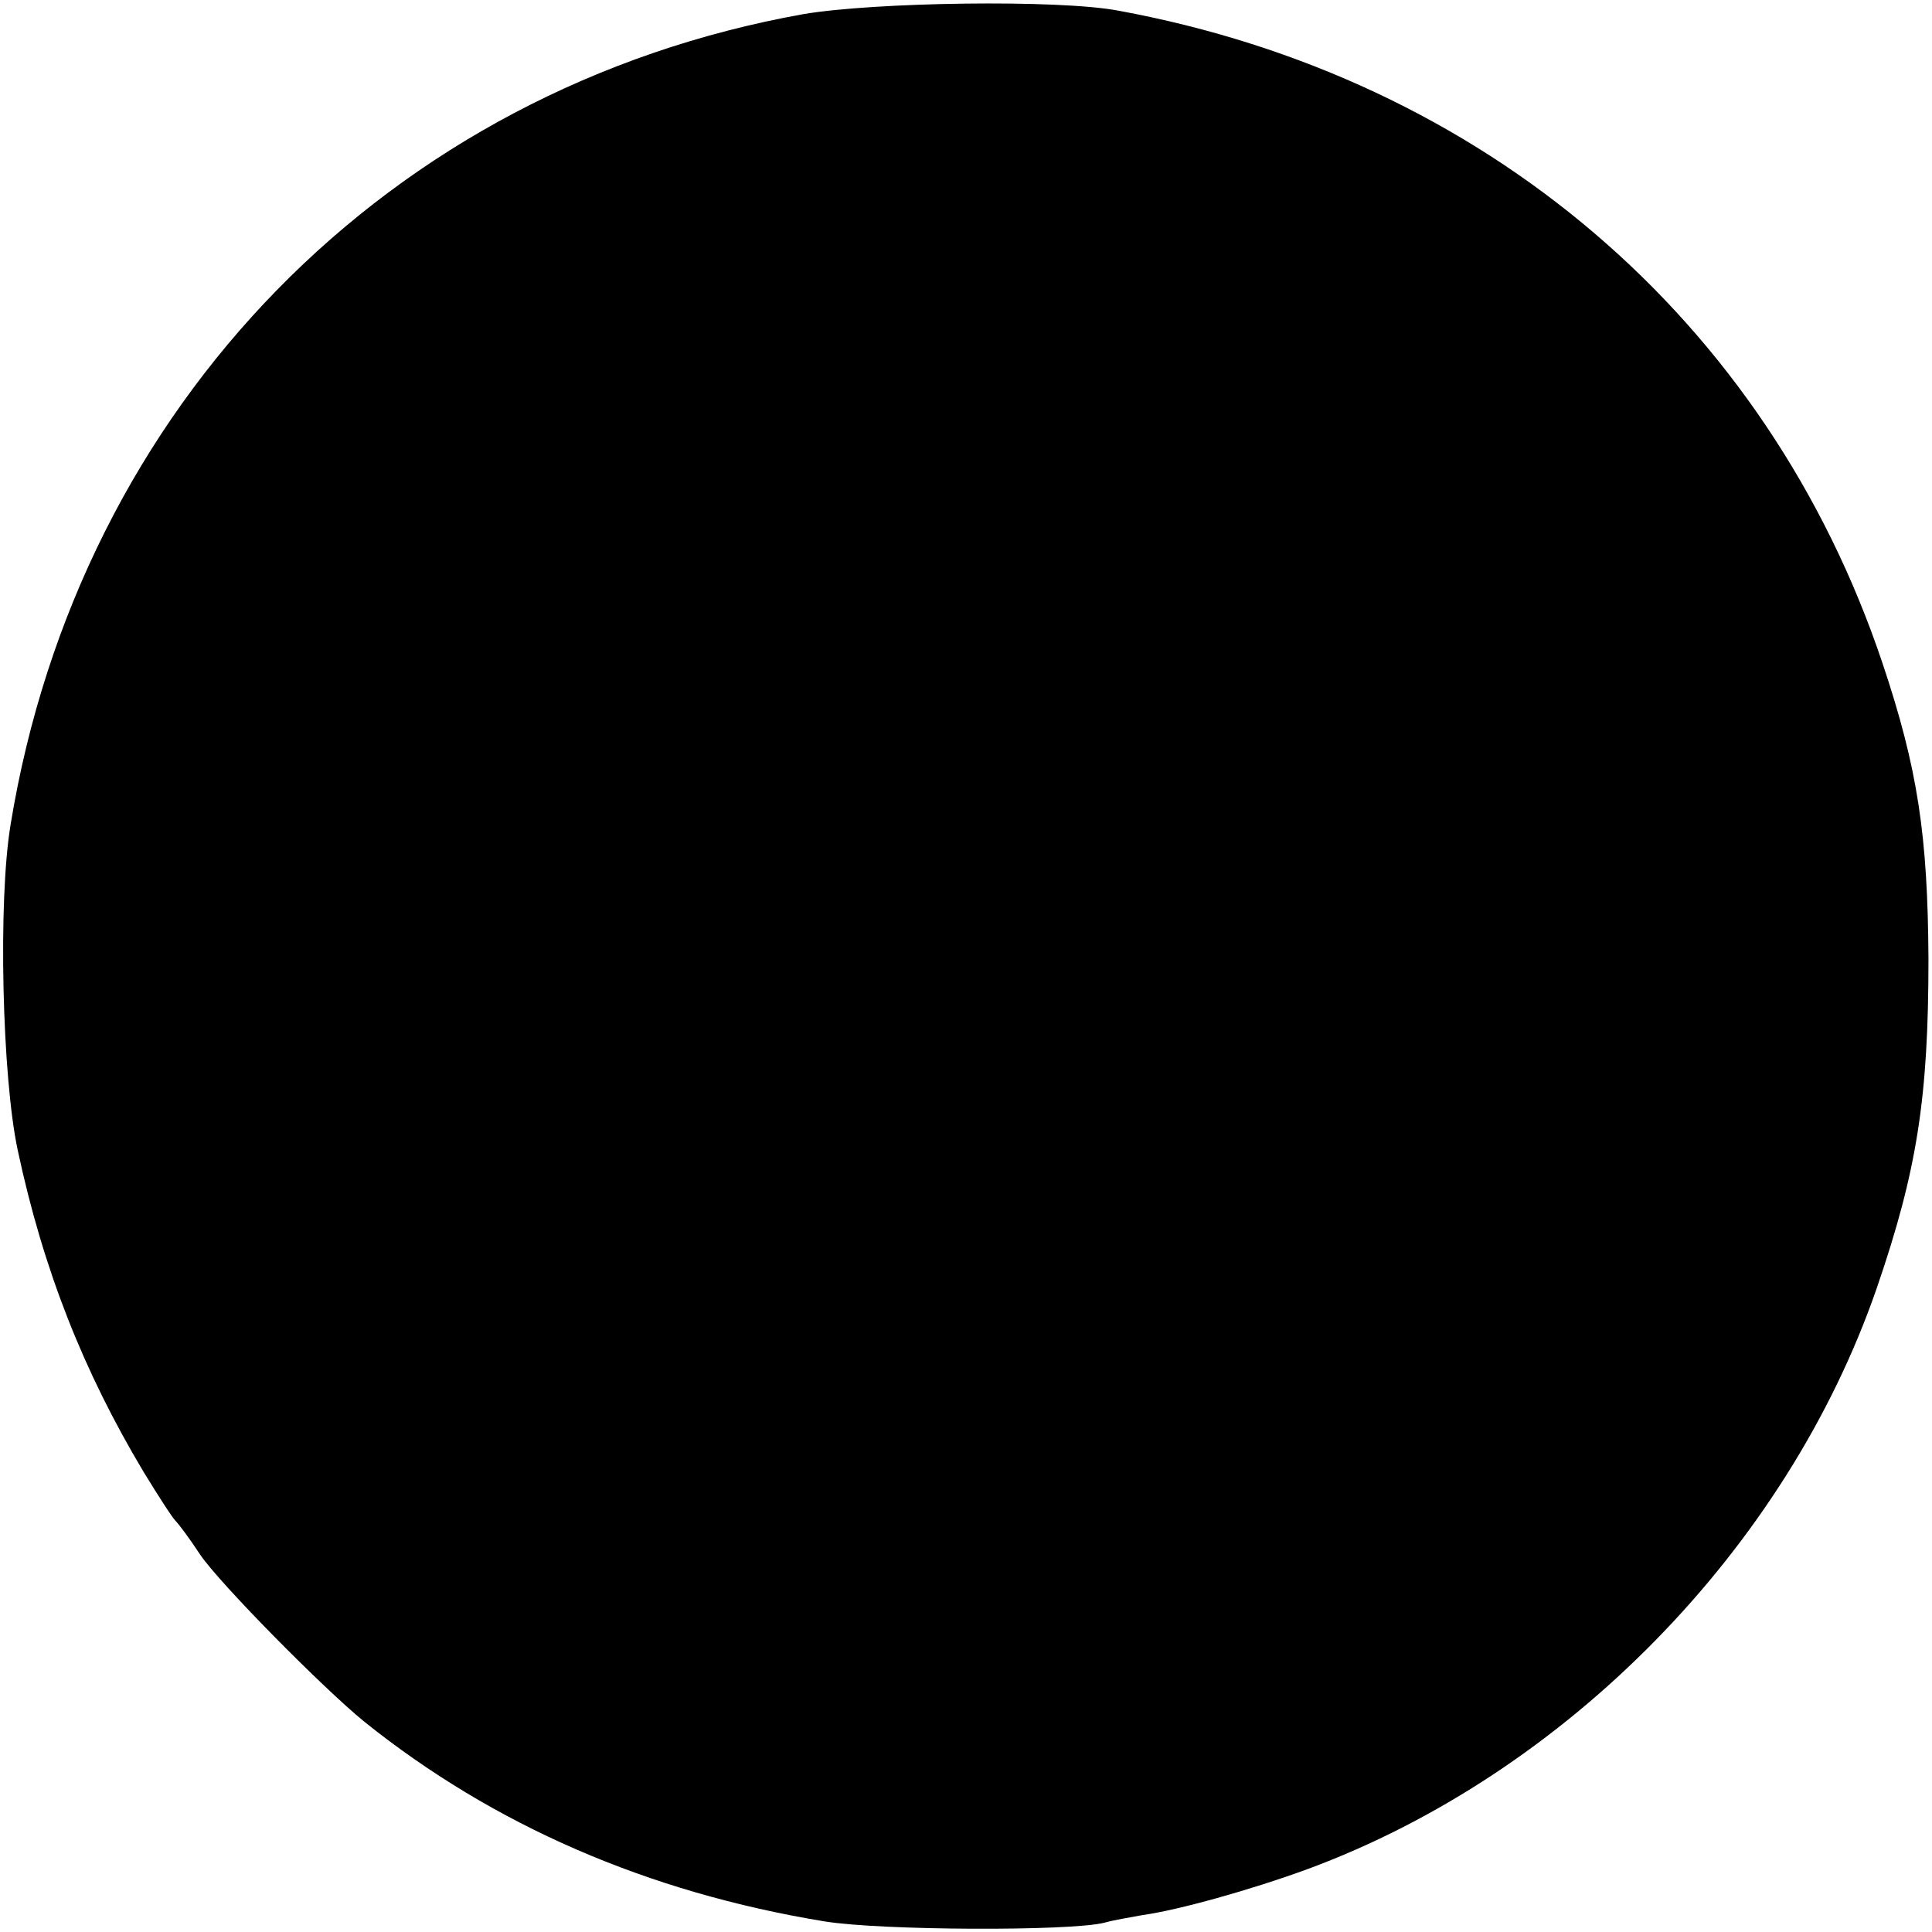
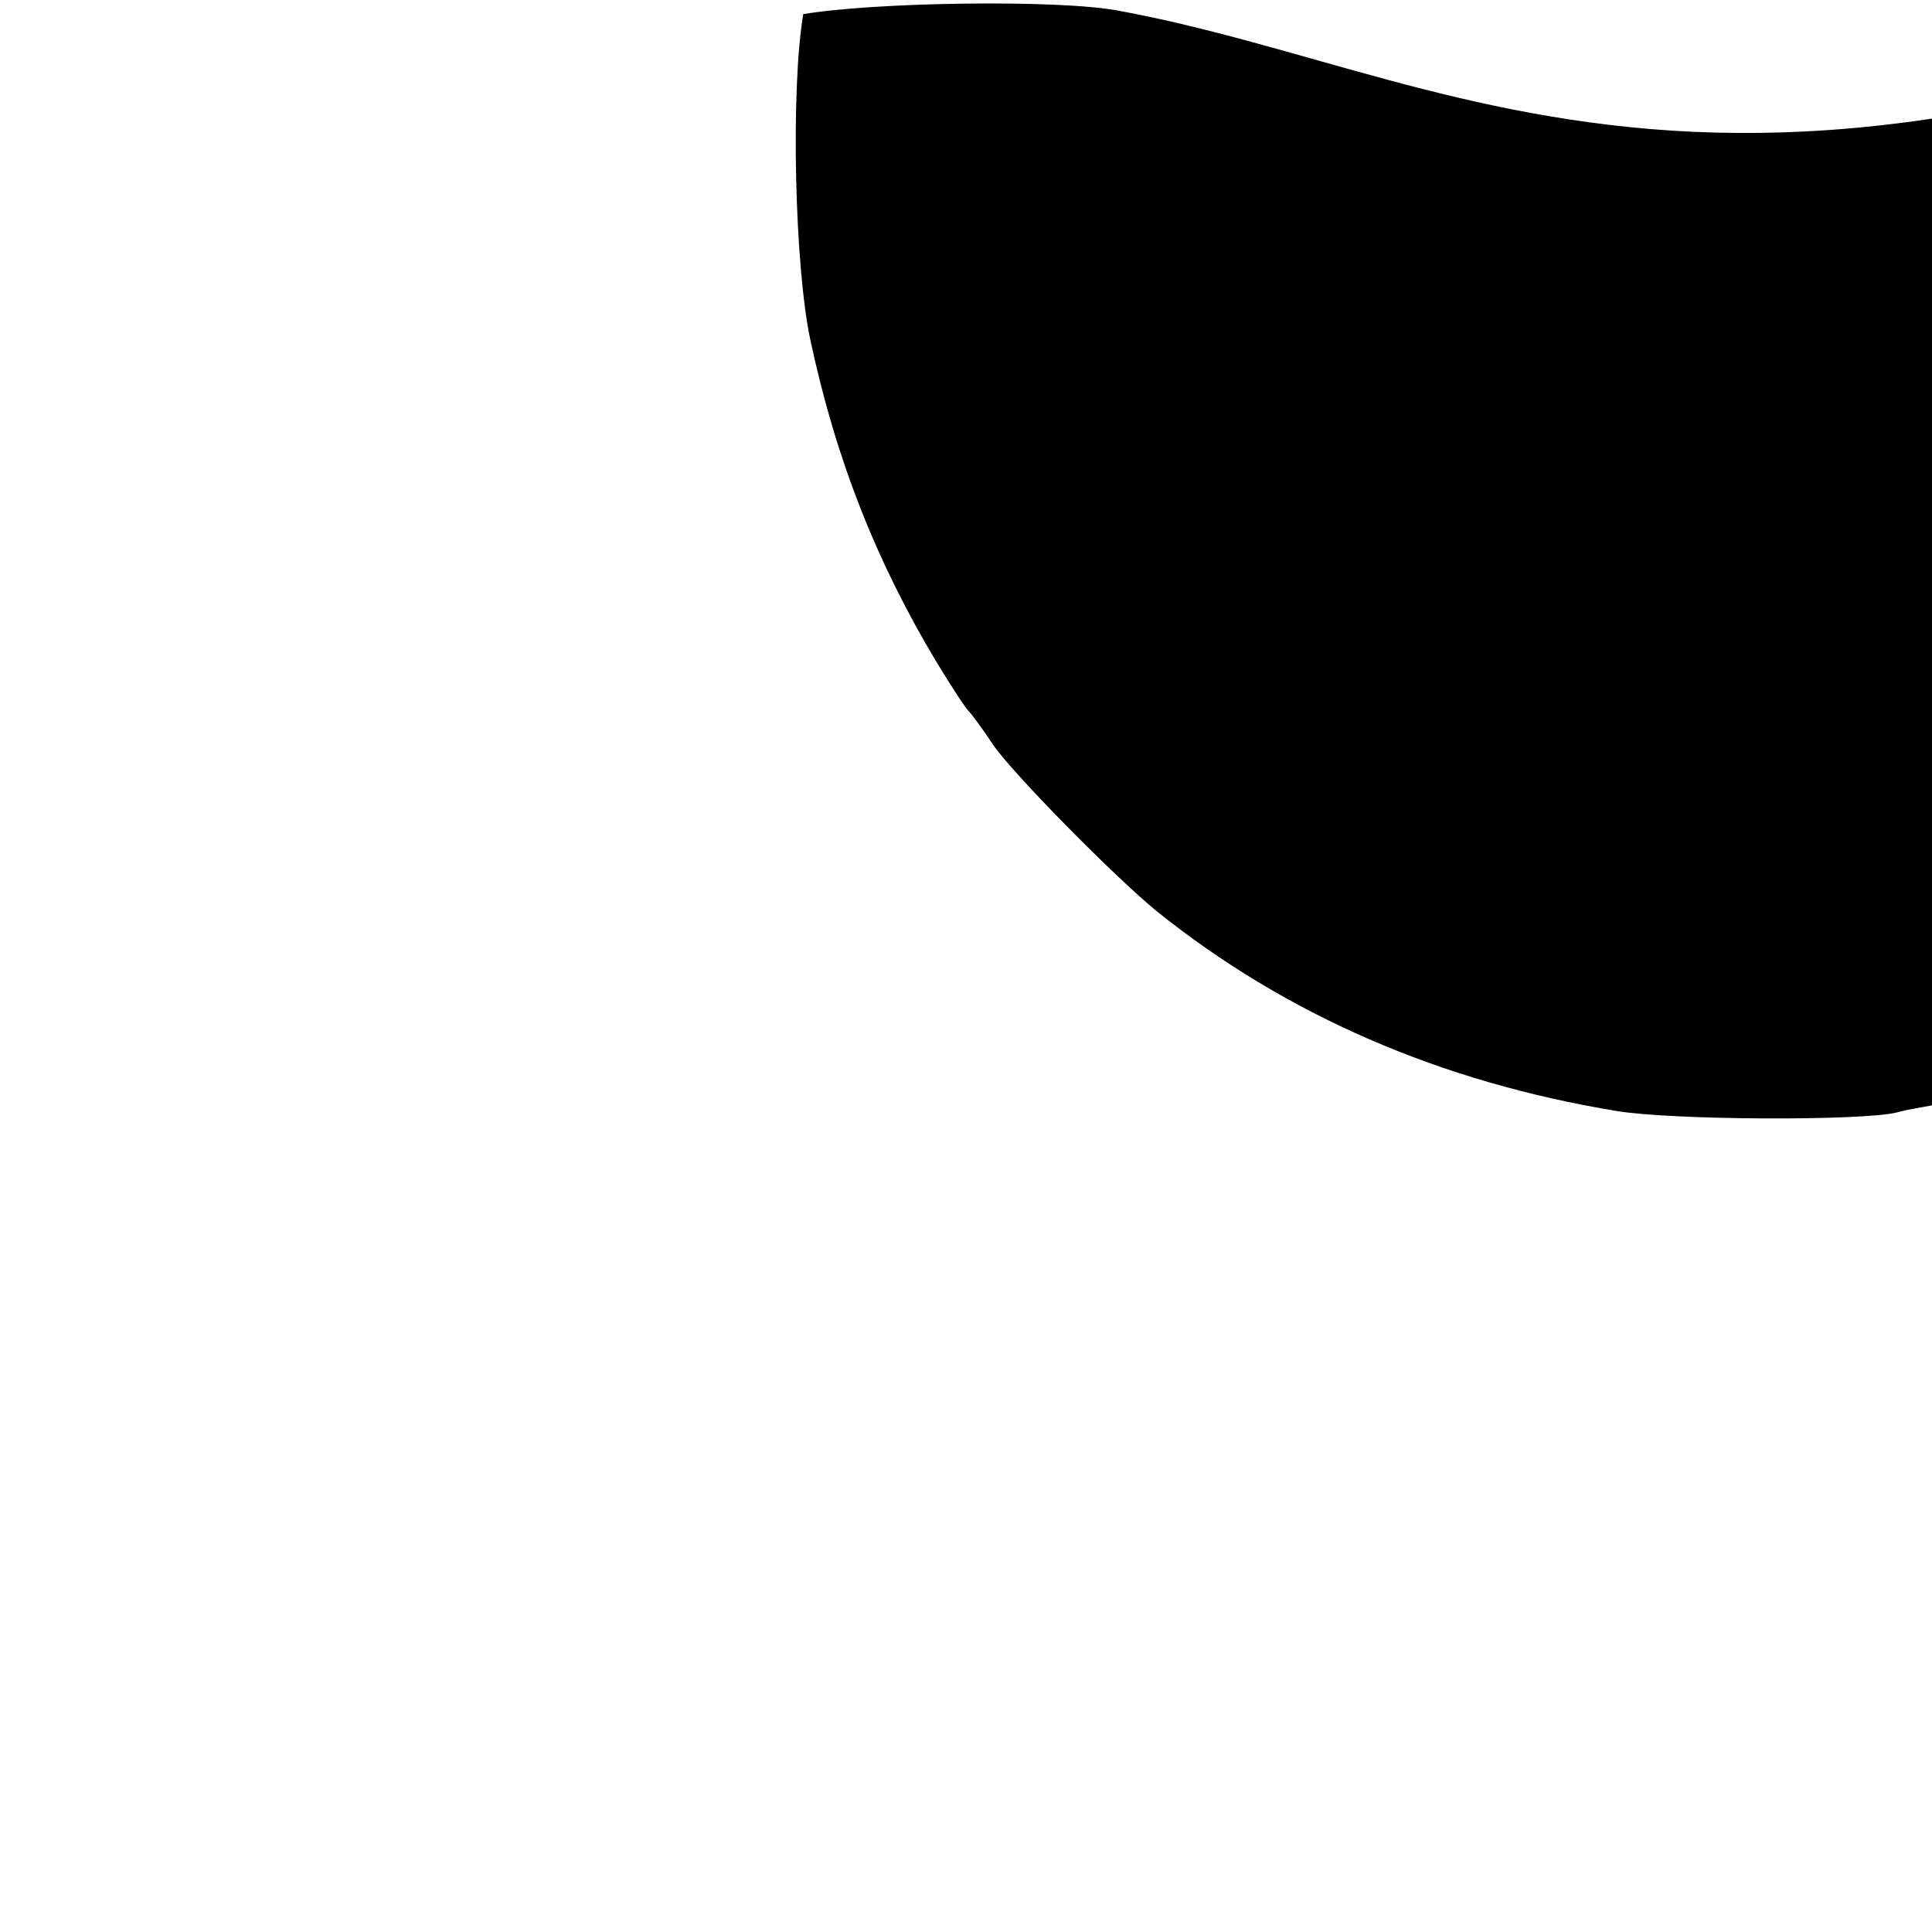
<svg xmlns="http://www.w3.org/2000/svg" version="1.0" width="364" height="364" viewBox="0 0 273 273">
-   <path d="M113.5 2C54.9 12.5 11.2 57.2 1.5 116.5c-1.8 10.8-1.2 35.7 1 46 3.6 16.9 9.3 31.3 17.8 45.5 2.2 3.6 4.2 6.7 4.6 7 .3.3 1.9 2.4 3.4 4.7 2.8 4.1 17.3 18.8 23.2 23.6 18.2 14.6 40 24.1 65 28.2 8 1.3 34.6 1.4 39.5.2 1.4-.4 3.9-.8 5.5-1.1 5-.7 15.1-3.5 23.3-6.5 36.5-13.5 67.7-45.3 80.4-82.1 5.7-16.6 7.3-26.9 7.3-46.5-.1-17.4-1.5-26.9-6.5-41.8C249.7 45.1 209.7 11 158 1.5c-8.5-1.6-34.5-1.2-44.5.5z" />
+   <path d="M113.5 2c-1.8 10.8-1.2 35.7 1 46 3.6 16.9 9.3 31.3 17.8 45.5 2.2 3.6 4.2 6.7 4.6 7 .3.3 1.9 2.4 3.4 4.7 2.8 4.1 17.3 18.8 23.2 23.6 18.2 14.6 40 24.1 65 28.2 8 1.3 34.6 1.4 39.5.2 1.4-.4 3.9-.8 5.5-1.1 5-.7 15.1-3.5 23.3-6.5 36.5-13.5 67.7-45.3 80.4-82.1 5.7-16.6 7.3-26.9 7.3-46.5-.1-17.4-1.5-26.9-6.5-41.8C249.7 45.1 209.7 11 158 1.5c-8.5-1.6-34.5-1.2-44.5.5z" />
</svg>